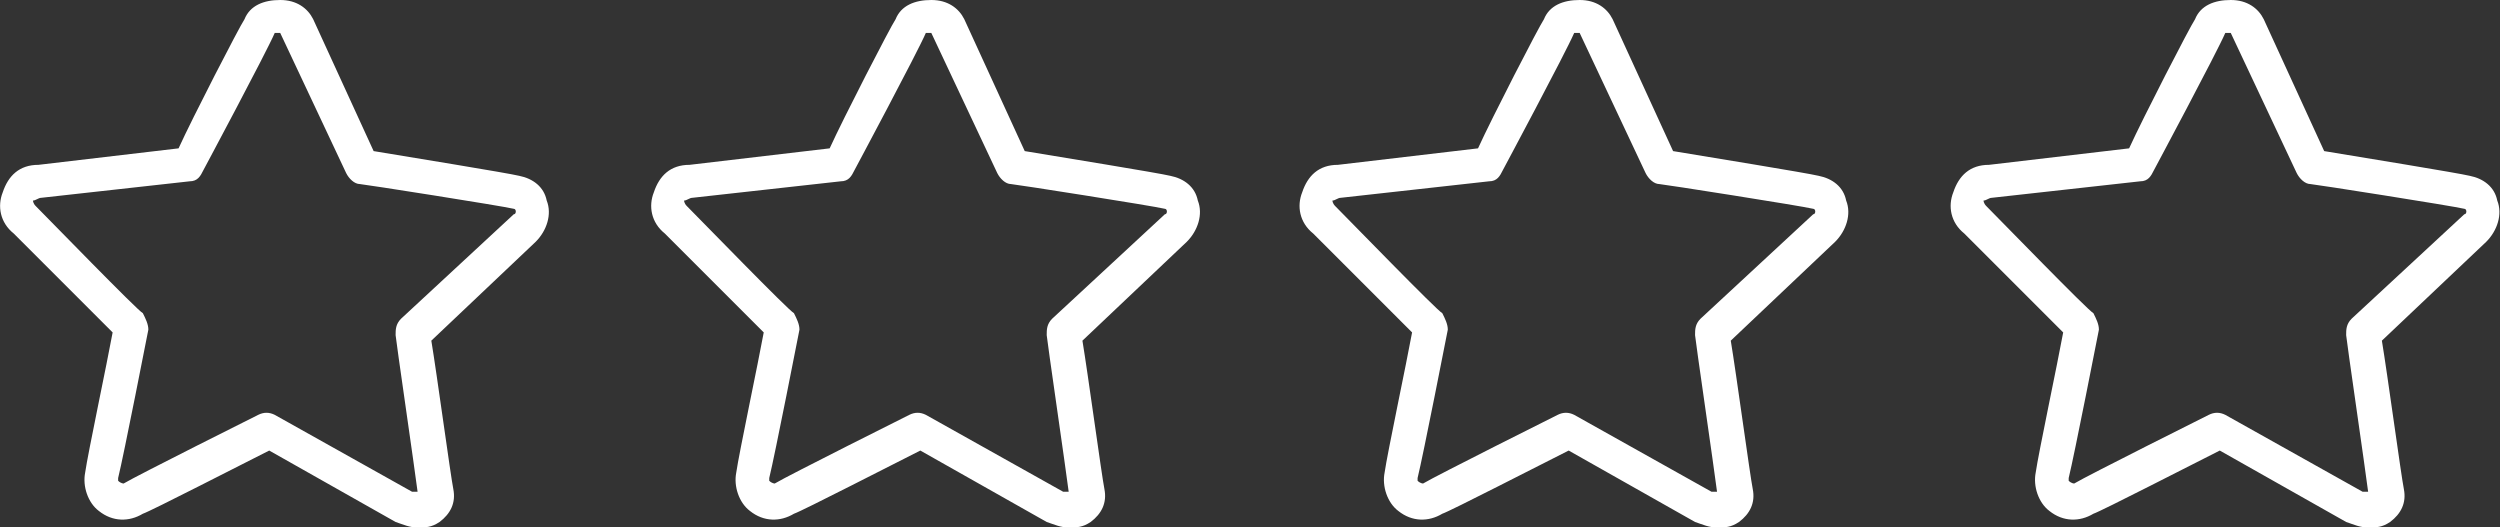
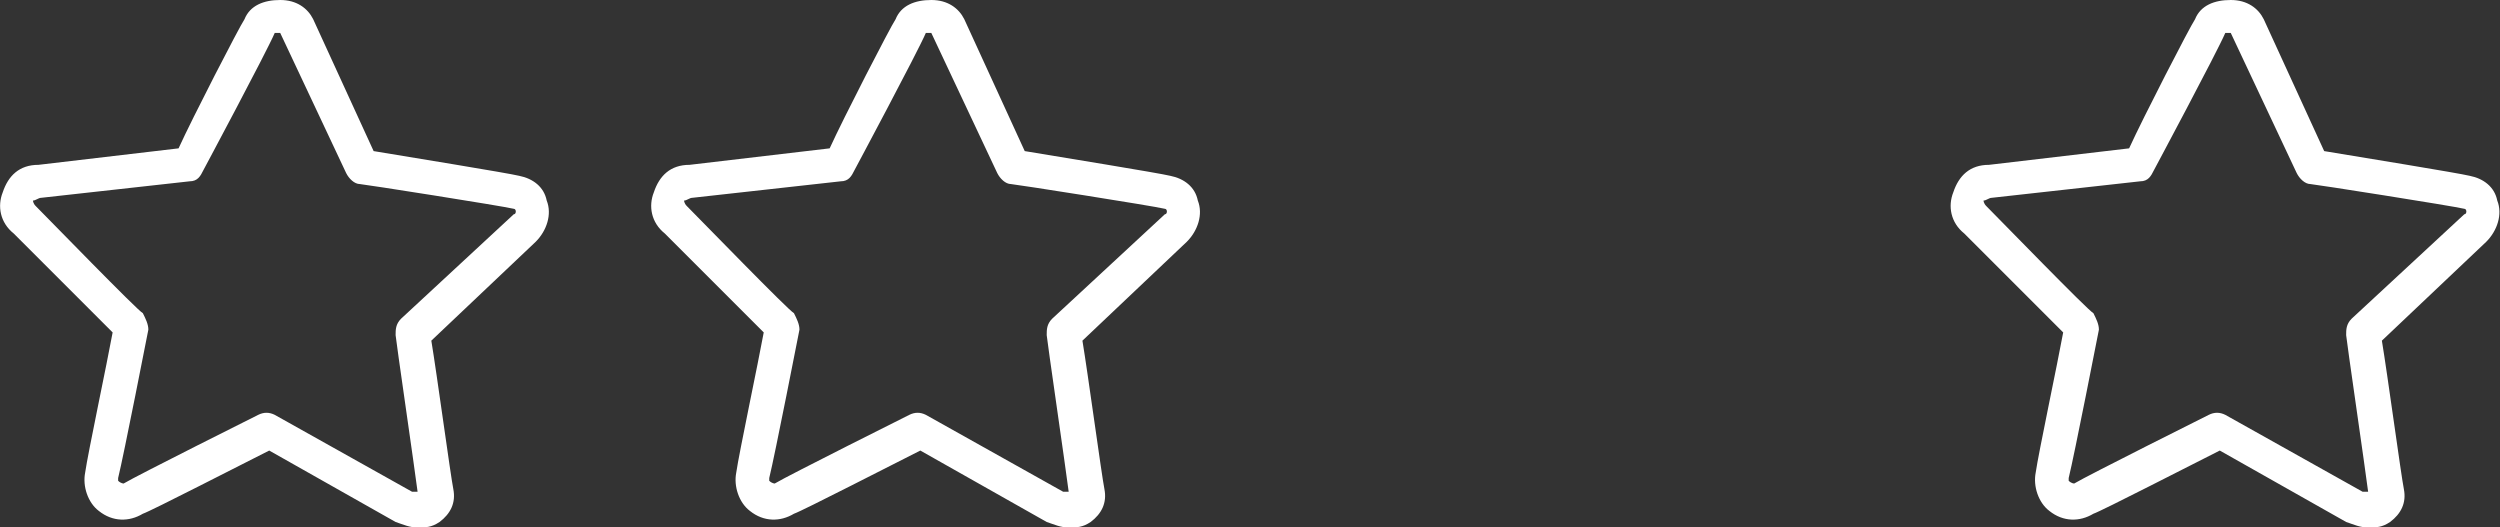
<svg xmlns="http://www.w3.org/2000/svg" version="1.1" id="Layer_1" x="0px" y="0px" width="91px" height="19.2px" viewBox="0 0 91 19.2" style="enable-background:new 0 0 91 19.2;" xml:space="preserve">
  <rect x="0" y="0" width="91" height="19.2" fill="#333333" stroke="none" />
  <style type="text/css">
	.st0{fill:#FFFFFF;}
</style>
  <g id="Layer_2_1_">
</g>
  <g id="Layer_1_1_">
    <g>
      <path class="st0" d="M15.2,19.2c-0.3,0-0.5-0.1-0.8-0.2l0,0l-4.6-2.6c-1,0.5-4.3,2.2-4.6,2.3C4.7,19,4.1,19,3.6,18.6    c-0.4-0.3-0.6-0.9-0.5-1.4c0.1-0.7,0.8-4,1-5.1c-0.8-0.8-3.2-3.2-3.6-3.6C0,8.1-0.1,7.5,0.1,7c0.2-0.6,0.6-1,1.3-1l5.1-0.6    C7,4.3,8.7,1,8.9,0.7C9.1,0.2,9.6,0,10.2,0c0.6,0,1,0.3,1.2,0.7l2.2,4.8c1.2,0.2,4.9,0.8,5.3,0.9c0.5,0.1,0.9,0.4,1,0.9    c0.2,0.5,0,1.1-0.4,1.5l-3.8,3.6c0.2,1.2,0.7,4.9,0.8,5.4S16.4,18.7,16,19C15.7,19.2,15.5,19.2,15.2,19.2z M15,17.9    c0.1,0,0.1,0,0.2,0c-0.1-0.8-0.8-5.6-0.8-5.7c0-0.2,0-0.4,0.2-0.6l4.1-3.8c0.1,0,0.1-0.2,0-0.2l0,0c-0.4-0.1-5.5-0.9-5.6-0.9    c-0.2,0-0.4-0.2-0.5-0.4l-2.4-5.1c-0.1,0-0.2,0-0.2,0c-0.3,0.7-2.6,5-2.6,5C7.3,6.4,7.2,6.6,6.9,6.6L1.5,7.2    c-0.1,0-0.2,0.1-0.3,0.1c0,0,0,0.1,0.1,0.2C1.8,8,5,11.3,5.2,11.4c0.1,0.2,0.2,0.4,0.2,0.6c0,0-0.9,4.6-1.1,5.4c0,0.1,0,0.1,0,0.1    c0.1,0.1,0.2,0.1,0.2,0.1c0.5-0.3,4.9-2.5,4.9-2.5c0.2-0.1,0.4-0.1,0.6,0L15,17.9z M4.6,17.7L4.6,17.7L4.6,17.7z" />
    </g>
  </g>
  <g id="Layer_1_2_">
    <g>
      <path class="st0" d="M38.9,19.2c-0.3,0-0.5-0.1-0.8-0.2l0,0l-4.6-2.6c-1,0.5-4.3,2.2-4.6,2.3c-0.5,0.3-1.1,0.3-1.6-0.1    c-0.4-0.3-0.6-0.9-0.5-1.4c0.1-0.7,0.8-4,1-5.1c-0.8-0.8-3.2-3.2-3.6-3.6c-0.5-0.4-0.6-1-0.4-1.5c0.2-0.6,0.6-1,1.3-1l5.1-0.6    c0.5-1.1,2.2-4.4,2.4-4.7C32.8,0.2,33.3,0,33.9,0c0.6,0,1,0.3,1.2,0.7l2.2,4.8c1.2,0.2,4.9,0.8,5.3,0.9c0.5,0.1,0.9,0.4,1,0.9    c0.2,0.5,0,1.1-0.4,1.5l-3.8,3.6c0.2,1.2,0.7,4.9,0.8,5.4c0.1,0.5-0.1,0.9-0.5,1.2C39.4,19.2,39.2,19.2,38.9,19.2z M38.7,17.9    c0.1,0,0.1,0,0.2,0c-0.1-0.8-0.8-5.6-0.8-5.7c0-0.2,0-0.4,0.2-0.6l4.1-3.8c0.1,0,0.1-0.2,0-0.2l0,0c-0.4-0.1-5.5-0.9-5.6-0.9    c-0.2,0-0.4-0.2-0.5-0.4l-2.4-5.1c-0.1,0-0.2,0-0.2,0c-0.3,0.7-2.6,5-2.6,5c-0.1,0.2-0.2,0.4-0.5,0.4l-5.4,0.6    c-0.1,0-0.2,0.1-0.3,0.1c0,0,0,0.1,0.1,0.2c0.5,0.5,3.7,3.8,3.9,3.9c0.1,0.2,0.2,0.4,0.2,0.6c0,0-0.9,4.6-1.1,5.4    c0,0.1,0,0.1,0,0.1c0.1,0.1,0.2,0.1,0.2,0.1c0.5-0.3,4.9-2.5,4.9-2.5c0.2-0.1,0.4-0.1,0.6,0L38.7,17.9z M28.3,17.7L28.3,17.7    L28.3,17.7z" />
    </g>
  </g>
  <g id="Layer_1_3_">
    <g>
-       <path class="st0" d="M62.5,19.2c-0.3,0-0.5-0.1-0.8-0.2l0,0l-4.6-2.6c-1,0.5-4.3,2.2-4.6,2.3C52,19,51.4,19,50.9,18.6    c-0.4-0.3-0.6-0.9-0.5-1.4c0.1-0.7,0.8-4,1-5.1c-0.8-0.8-3.2-3.2-3.6-3.6c-0.5-0.4-0.6-1-0.4-1.5c0.2-0.6,0.6-1,1.3-1l5.1-0.6    C54.3,4.3,56,1,56.2,0.7C56.4,0.2,56.9,0,57.5,0c0.6,0,1,0.3,1.2,0.7l2.2,4.8c1.2,0.2,4.9,0.8,5.3,0.9c0.5,0.1,0.9,0.4,1,0.9    c0.2,0.5,0,1.1-0.4,1.5L63,12.4c0.2,1.2,0.7,4.9,0.8,5.4c0.1,0.5-0.1,0.9-0.5,1.2C63,19.2,62.8,19.2,62.5,19.2z M62.3,17.9    c0.1,0,0.1,0,0.2,0c-0.1-0.8-0.8-5.6-0.8-5.7c0-0.2,0-0.4,0.2-0.6L66,7.8c0.1,0,0.1-0.2,0-0.2l0,0c-0.4-0.1-5.5-0.9-5.6-0.9    c-0.2,0-0.4-0.2-0.5-0.4l-2.4-5.1c-0.1,0-0.2,0-0.2,0c-0.3,0.7-2.6,5-2.6,5c-0.1,0.2-0.2,0.4-0.5,0.4l-5.4,0.6    c-0.1,0-0.2,0.1-0.3,0.1c0,0,0,0.1,0.1,0.2c0.5,0.5,3.7,3.8,3.9,3.9c0.1,0.2,0.2,0.4,0.2,0.6c0,0-0.9,4.6-1.1,5.4    c0,0.1,0,0.1,0,0.1c0.1,0.1,0.2,0.1,0.2,0.1c0.5-0.3,4.9-2.5,4.9-2.5c0.2-0.1,0.4-0.1,0.6,0L62.3,17.9z M51.9,17.7L51.9,17.7    L51.9,17.7z" />
-     </g>
+       </g>
  </g>
  <g id="Layer_1_4_">
    <g>
      <path class="st0" d="M86.2,19.2c-0.3,0-0.5-0.1-0.8-0.2l0,0l-4.6-2.6c-1,0.5-4.3,2.2-4.6,2.3c-0.5,0.3-1.1,0.3-1.6-0.1    c-0.4-0.3-0.6-0.9-0.5-1.4c0.1-0.7,0.8-4,1-5.1c-0.8-0.8-3.2-3.2-3.6-3.6c-0.5-0.4-0.6-1-0.4-1.5c0.2-0.6,0.6-1,1.3-1l5.1-0.6    C78,4.3,79.7,1,79.9,0.7C80.1,0.2,80.6,0,81.2,0c0.6,0,1,0.3,1.2,0.7l2.2,4.8c1.2,0.2,4.9,0.8,5.3,0.9c0.5,0.1,0.9,0.4,1,0.9    c0.2,0.5,0,1.1-0.4,1.5l-3.8,3.6c0.2,1.2,0.7,4.9,0.8,5.4S87.4,18.7,87,19C86.7,19.2,86.5,19.2,86.2,19.2z M86,17.9    c0.1,0,0.1,0,0.2,0c-0.1-0.8-0.8-5.6-0.8-5.7c0-0.2,0-0.4,0.2-0.6l4.1-3.8c0.1,0,0.1-0.2,0-0.2l0,0c-0.4-0.1-5.5-0.9-5.6-0.9    c-0.2,0-0.4-0.2-0.5-0.4l-2.4-5.1c-0.1,0-0.2,0-0.2,0c-0.3,0.7-2.6,5-2.6,5c-0.1,0.2-0.2,0.4-0.5,0.4l-5.4,0.6    c-0.1,0-0.2,0.1-0.3,0.1c0,0,0,0.1,0.1,0.2c0.5,0.5,3.7,3.8,3.9,3.9c0.1,0.2,0.2,0.4,0.2,0.6c0,0-0.9,4.6-1.1,5.4    c0,0.1,0,0.1,0,0.1c0.1,0.1,0.2,0.1,0.2,0.1c0.5-0.3,4.9-2.5,4.9-2.5c0.2-0.1,0.4-0.1,0.6,0L86,17.9z M75.6,17.7L75.6,17.7    L75.6,17.7z" />
    </g>
  </g>
</svg>